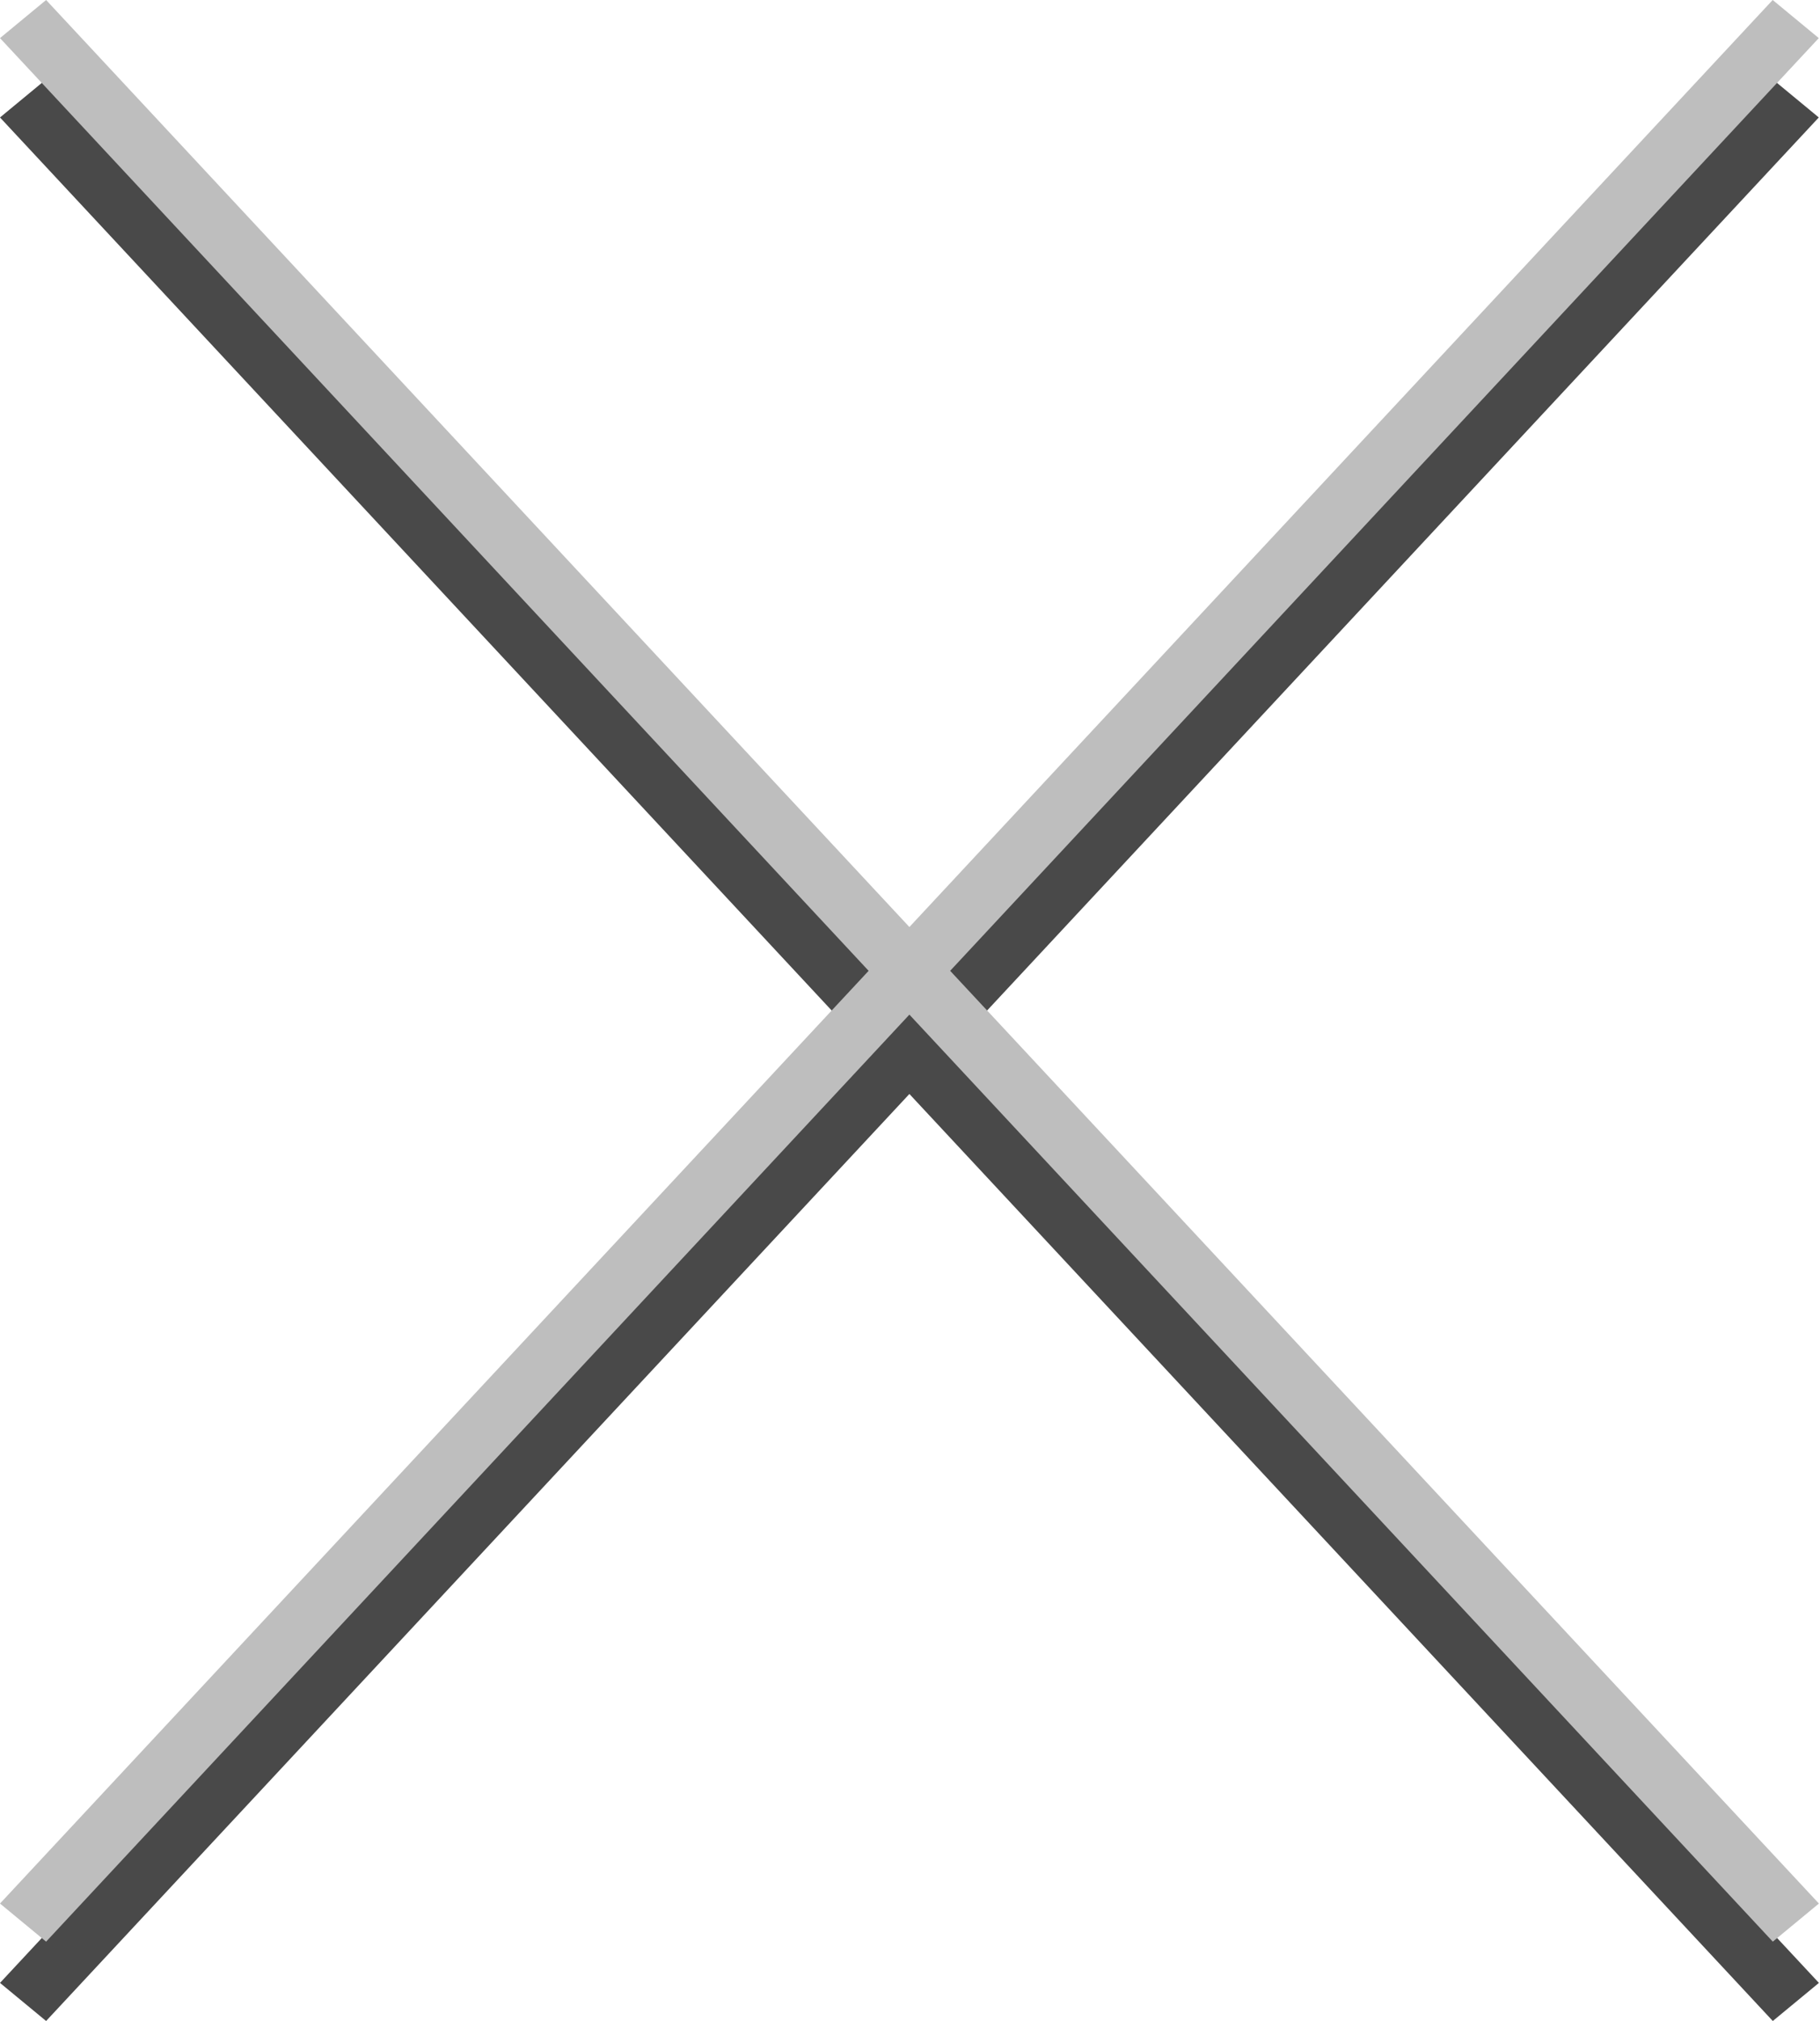
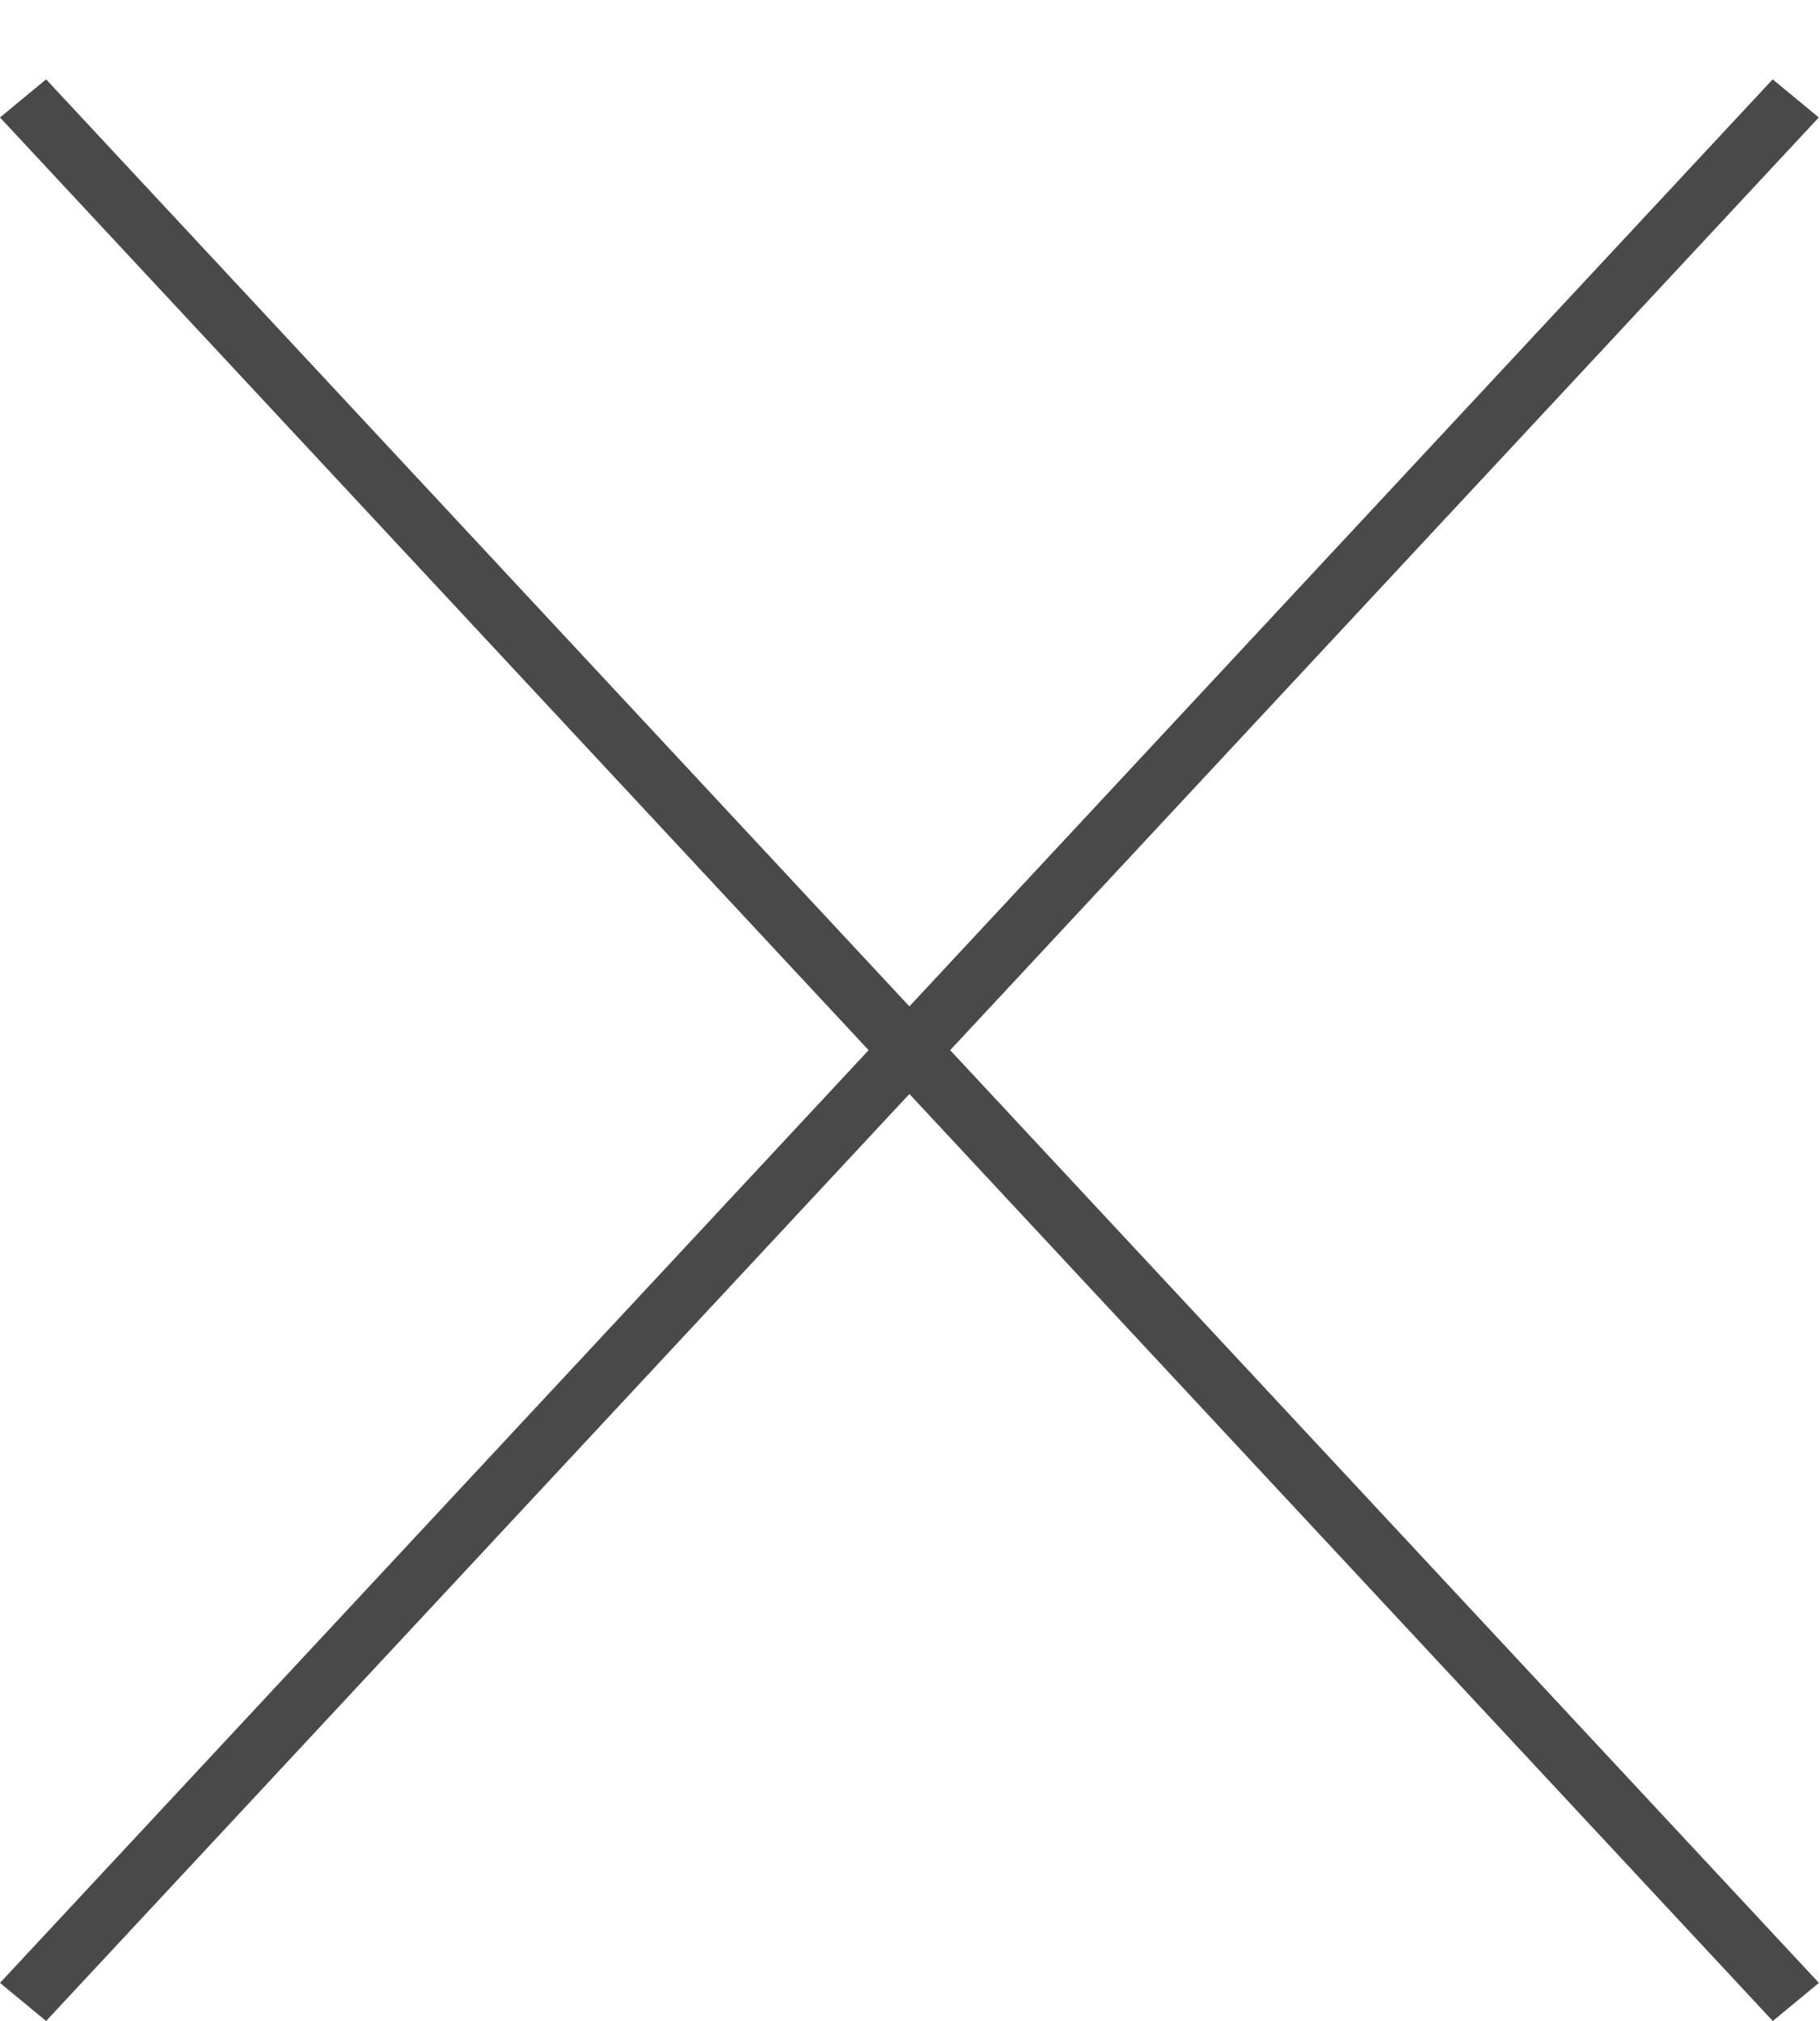
<svg xmlns="http://www.w3.org/2000/svg" version="1.1" id="Layer_1" x="0px" y="0px" width="15px" height="16.656px" viewBox="0 0 15 16.656" enable-background="new 0 0 15 16.656" xml:space="preserve">
  <title>Production-Assets_Close-Icon</title>
  <description>Created with Sketch (http://www.bohemiancoding.com/sketch)</description>
  <g id="Page_1_1_">
    <path id="Shape_1_" fill="#494949" d="M14.991,16.342l-7.16-7.687l7.159-7.687l-0.38-0.314l-7.115,7.64L0.38,0.654L0,0.968   l7.159,7.687L0,16.342l0.38,0.314l7.115-7.64l7.116,7.64L14.991,16.342z" />
  </g>
  <g id="Page_1">
-     <path id="Shape" fill="#BEBEBE" d="M14.991,15.688l-7.16-7.687l7.159-7.687L14.61,0L7.495,7.64L0.38,0L0,0.314l7.159,7.687   L0,15.688l0.38,0.314l7.115-7.64l7.116,7.64L14.991,15.688z" />
-   </g>
+     </g>
</svg>